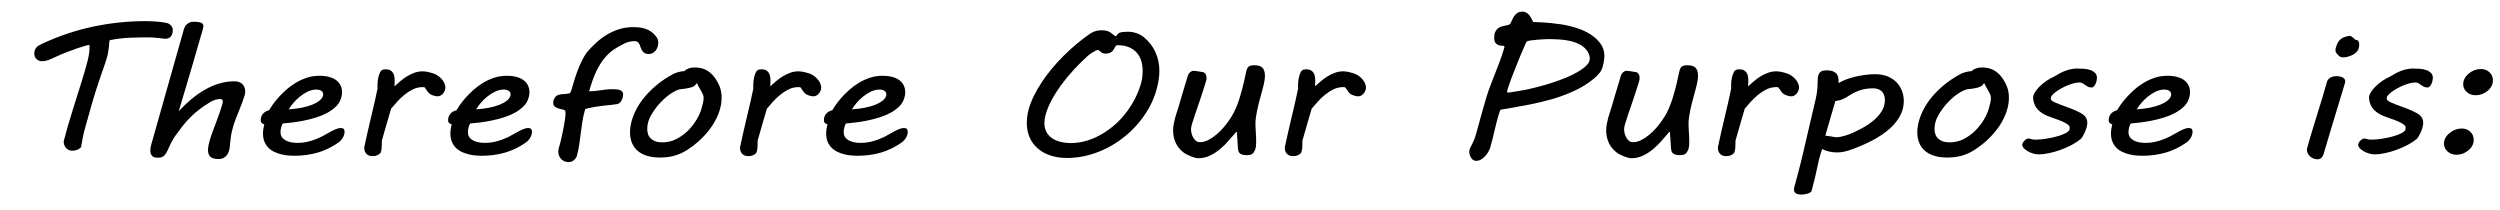
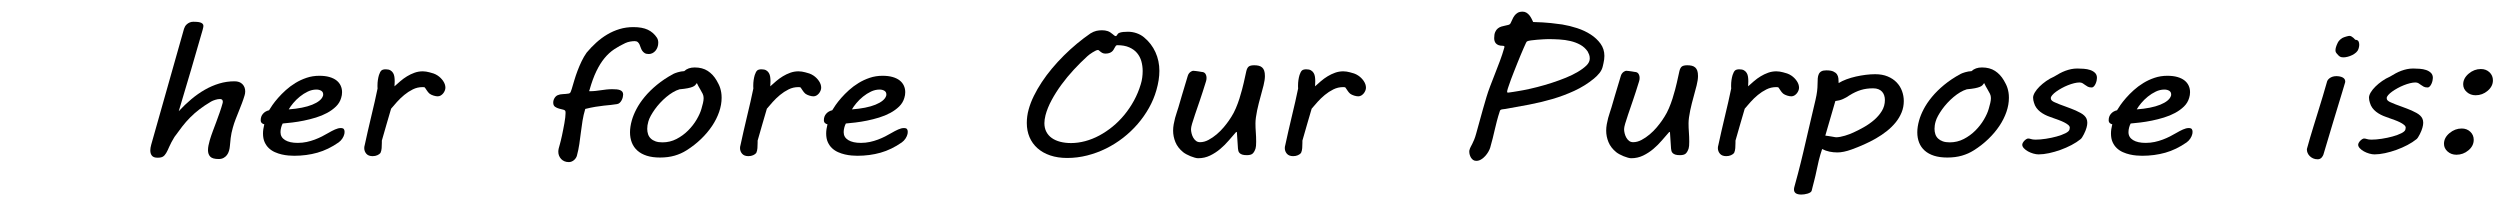
<svg xmlns="http://www.w3.org/2000/svg" version="1.1" x="0px" y="0px" width="501px" height="42px" viewBox="0 0 501 42" enable-background="new 0 0 501 42" xml:space="preserve">
  <defs>
</defs>
  <g>
-     <path d="M12.837,28.037c0.505-1.945,1.073-3.908,1.704-5.889s1.246-3.943,1.844-5.889c0.252-0.809,0.475-1.544,0.668-2.206   c0.192-0.662,0.355-1.263,0.488-1.802s0.232-1.028,0.299-1.468c0.066-0.439,0.1-0.847,0.1-1.222c0-0.07,0-0.149,0-0.237   S17.933,9.129,17.92,9c-0.133,0-0.429,0.064-0.887,0.193s-0.997,0.299-1.614,0.51c-0.618,0.211-1.27,0.448-1.954,0.712   c-0.685,0.264-1.319,0.53-1.904,0.8c-0.465,0.211-0.854,0.387-1.166,0.527c-0.313,0.141-0.582,0.249-0.807,0.325   c-0.226,0.076-0.432,0.129-0.618,0.158S8.591,12.27,8.392,12.27c-0.412,0-0.767-0.141-1.066-0.422   c-0.299-0.281-0.448-0.645-0.448-1.09c0-0.258,0.03-0.483,0.09-0.677c0.06-0.193,0.152-0.366,0.279-0.519   C7.372,9.41,7.541,9.267,7.754,9.132c0.212-0.135,0.472-0.272,0.777-0.413c3.362-1.547,6.764-2.681,10.206-3.401   c3.441-0.721,6.896-1.081,10.365-1.081c0.279,0,0.611,0.006,0.997,0.018c0.385,0.012,0.78,0.032,1.186,0.062   c0.405,0.029,0.8,0.07,1.186,0.123c0.385,0.053,0.724,0.114,1.017,0.185c0.305,0.082,0.571,0.252,0.797,0.51   s0.339,0.533,0.339,0.826c0,0.234-0.023,0.463-0.069,0.686c-0.047,0.223-0.13,0.416-0.25,0.58s-0.276,0.296-0.468,0.396   c-0.193,0.1-0.429,0.149-0.708,0.149c-0.479-0.047-1.027-0.105-1.645-0.176c-0.618-0.07-1.239-0.105-1.864-0.105   c-1.25,0-2.495,0.026-3.737,0.079c-1.243,0.053-2.515,0.208-3.817,0.466c-0.067,0.023-0.11,0.085-0.129,0.185   c-0.02,0.1-0.037,0.226-0.05,0.378c-0.04,0.633-0.1,1.189-0.18,1.67s-0.189,0.961-0.329,1.441c-0.14,0.48-0.309,0.999-0.508,1.556   c-0.2,0.557-0.432,1.225-0.698,2.004c-0.266,0.779-0.575,1.711-0.927,2.795c-0.353,1.084-0.741,2.394-1.167,3.929l-0.957,3.41   c-0.226,0.785-0.402,1.491-0.528,2.118c-0.126,0.627-0.236,1.245-0.329,1.854c-0.054,0.199-0.256,0.387-0.608,0.563   s-0.767,0.264-1.246,0.264c-0.279,0-0.532-0.067-0.757-0.202c-0.226-0.135-0.412-0.308-0.558-0.519   c-0.146-0.211-0.246-0.442-0.299-0.694S12.757,28.283,12.837,28.037z" />
    <path d="M43.833,31.869c-0.824,0-1.389-0.158-1.694-0.475s-0.458-0.75-0.458-1.301c0-0.293,0.033-0.609,0.1-0.949   s0.153-0.691,0.259-1.055c0.186-0.621,0.395-1.239,0.628-1.854c0.232-0.615,0.465-1.236,0.698-1.863   c0.232-0.627,0.458-1.254,0.678-1.881s0.415-1.257,0.588-1.89c0.013-0.059,0.02-0.135,0.02-0.229c0-0.164-0.047-0.293-0.14-0.387   c-0.093-0.094-0.232-0.141-0.418-0.141c-0.292,0-0.608,0.053-0.947,0.158s-0.622,0.223-0.847,0.352   c-0.891,0.527-1.671,1.049-2.342,1.564c-0.671,0.516-1.286,1.055-1.844,1.617s-1.086,1.163-1.584,1.802   c-0.499,0.639-1.02,1.339-1.565,2.101c-0.465,0.762-0.811,1.409-1.037,1.942s-0.436,0.964-0.628,1.292   c-0.193,0.328-0.409,0.565-0.648,0.712c-0.239,0.146-0.598,0.22-1.076,0.22c-0.532,0-0.907-0.135-1.126-0.404   c-0.22-0.27-0.329-0.621-0.329-1.055c0-0.34,0.06-0.721,0.179-1.143l6.578-23.238c0.04-0.141,0.106-0.293,0.199-0.457   c0.093-0.164,0.219-0.316,0.379-0.457c0.159-0.141,0.349-0.258,0.568-0.352s0.469-0.141,0.748-0.141   c0.212,0,0.438,0.009,0.678,0.026s0.455,0.053,0.648,0.105c0.192,0.053,0.352,0.138,0.479,0.255   c0.126,0.117,0.189,0.27,0.189,0.457c0,0.047-0.013,0.144-0.04,0.29c-0.027,0.146-0.067,0.313-0.12,0.501   c-0.718,2.543-1.485,5.191-2.302,7.945c-0.817,2.754-1.645,5.537-2.482,8.35c0.811-0.879,1.655-1.685,2.532-2.417   s1.777-1.362,2.701-1.89s1.88-0.94,2.871-1.239c0.99-0.299,2.016-0.448,3.08-0.448c0.678,0,1.203,0.19,1.575,0.571   s0.558,0.864,0.558,1.45c0,0.27-0.04,0.533-0.12,0.791c-0.16,0.539-0.339,1.069-0.538,1.591s-0.406,1.046-0.618,1.573   s-0.425,1.063-0.638,1.608c-0.213,0.545-0.398,1.104-0.558,1.679c-0.213,0.738-0.359,1.438-0.438,2.101s-0.133,1.192-0.16,1.591   c-0.027,0.34-0.086,0.668-0.179,0.984c-0.093,0.316-0.229,0.595-0.409,0.835s-0.405,0.434-0.678,0.58S44.205,31.869,43.833,31.869z   " />
    <path d="M52.245,24.082c0-0.504,0.152-0.932,0.458-1.283c0.305-0.352,0.71-0.586,1.216-0.703c0.146-0.258,0.372-0.606,0.678-1.046   c0.306-0.439,0.684-0.917,1.136-1.433c0.452-0.516,0.967-1.034,1.545-1.556c0.578-0.521,1.216-0.996,1.914-1.424   c0.697-0.428,1.448-0.776,2.252-1.046c0.804-0.27,1.657-0.404,2.561-0.404c0.771,0,1.442,0.082,2.013,0.246   s1.043,0.393,1.416,0.686c0.372,0.293,0.651,0.642,0.837,1.046s0.279,0.841,0.279,1.31c0,0.398-0.06,0.779-0.179,1.143   c-0.187,0.656-0.532,1.23-1.037,1.723c-0.505,0.492-1.1,0.923-1.784,1.292c-0.685,0.369-1.429,0.677-2.232,0.923   c-0.804,0.246-1.608,0.451-2.412,0.615s-1.578,0.29-2.322,0.378s-1.389,0.155-1.933,0.202c-0.12,0.211-0.223,0.478-0.309,0.8   s-0.129,0.636-0.129,0.94c0,0.68,0.305,1.207,0.917,1.582s1.455,0.563,2.532,0.563c0.625,0,1.222-0.062,1.794-0.185   c0.571-0.123,1.113-0.281,1.625-0.475c0.511-0.193,0.993-0.404,1.445-0.633c0.452-0.229,0.863-0.454,1.236-0.677   c0.478-0.281,0.933-0.519,1.365-0.712c0.432-0.193,0.814-0.29,1.146-0.29s0.545,0.073,0.638,0.22   c0.093,0.146,0.139,0.302,0.139,0.466c0,0.094-0.003,0.185-0.01,0.272c-0.007,0.088-0.017,0.161-0.03,0.22   c-0.067,0.305-0.199,0.609-0.399,0.914c-0.199,0.305-0.452,0.568-0.757,0.791c-1.382,0.961-2.801,1.646-4.256,2.057   s-3.006,0.615-4.654,0.615c-0.319,0-0.694-0.018-1.126-0.053c-0.432-0.035-0.88-0.105-1.346-0.211s-0.924-0.258-1.375-0.457   s-0.854-0.463-1.206-0.791c-0.353-0.328-0.638-0.732-0.857-1.213s-0.329-1.061-0.329-1.74c0-0.551,0.086-1.166,0.259-1.846   c-0.173-0.023-0.335-0.103-0.488-0.237S52.245,24.34,52.245,24.082z M64.723,19.213c0.026-0.059,0.04-0.111,0.04-0.158   s0-0.1,0-0.158c0-0.316-0.133-0.554-0.399-0.712c-0.266-0.158-0.585-0.237-0.957-0.237c-0.585,0-1.16,0.135-1.725,0.404   s-1.096,0.606-1.594,1.011c-0.499,0.404-0.94,0.838-1.326,1.301c-0.386,0.463-0.685,0.882-0.897,1.257   c0.957-0.07,1.834-0.185,2.631-0.343c0.797-0.158,1.492-0.357,2.083-0.598s1.07-0.51,1.436-0.809   C64.38,19.872,64.616,19.553,64.723,19.213z" />
    <path d="M73.095,29.057c0.172-0.82,0.372-1.723,0.598-2.707s0.458-1.98,0.698-2.988s0.472-1.998,0.698-2.971   c0.226-0.973,0.418-1.863,0.578-2.672c-0.014-0.117-0.02-0.22-0.02-0.308s0-0.185,0-0.29c0-0.363,0.026-0.727,0.08-1.09   s0.126-0.697,0.219-1.002c0.146-0.445,0.309-0.747,0.489-0.905c0.179-0.158,0.468-0.237,0.867-0.237   c0.385,0,0.694,0.067,0.927,0.202c0.232,0.135,0.415,0.313,0.548,0.536s0.219,0.478,0.259,0.765s0.06,0.583,0.06,0.888   c0,0.164-0.007,0.346-0.02,0.545c-0.014,0.199-0.02,0.357-0.02,0.475c0.372-0.34,0.767-0.688,1.186-1.046   c0.418-0.357,0.864-0.68,1.335-0.967s0.97-0.524,1.495-0.712c0.524-0.188,1.073-0.281,1.645-0.281c0.226,0,0.448,0.018,0.667,0.053   s0.442,0.082,0.668,0.141c0.266,0.059,0.541,0.138,0.827,0.237c0.286,0.1,0.561,0.237,0.827,0.413   c0.438,0.293,0.807,0.659,1.106,1.099c0.299,0.439,0.448,0.888,0.448,1.345c0,0.176-0.04,0.366-0.12,0.571   s-0.189,0.393-0.329,0.563c-0.14,0.17-0.303,0.311-0.489,0.422s-0.392,0.167-0.618,0.167c-0.226,0-0.502-0.05-0.827-0.149   c-0.326-0.1-0.595-0.231-0.808-0.396c-0.093-0.07-0.189-0.17-0.289-0.299c-0.1-0.129-0.193-0.258-0.279-0.387   s-0.167-0.249-0.239-0.36c-0.073-0.111-0.129-0.185-0.169-0.22c-0.066-0.012-0.14-0.021-0.219-0.026s-0.153-0.009-0.219-0.009   c-0.678,0-1.322,0.152-1.934,0.457s-1.183,0.677-1.714,1.116c-0.531,0.439-1.02,0.908-1.465,1.406   c-0.445,0.498-0.834,0.946-1.166,1.345c-0.266,0.949-0.562,1.96-0.887,3.032s-0.648,2.194-0.967,3.366v0.439   c0,0.352-0.013,0.709-0.04,1.072c-0.027,0.363-0.107,0.686-0.239,0.967c-0.146,0.176-0.356,0.325-0.628,0.448   c-0.272,0.123-0.588,0.185-0.947,0.185c-0.558,0-0.977-0.161-1.256-0.483c-0.279-0.322-0.418-0.7-0.418-1.134   C72.995,29.473,73.028,29.268,73.095,29.057z" />
-     <path d="M89.798,24.082c0-0.504,0.152-0.932,0.458-1.283c0.305-0.352,0.71-0.586,1.216-0.703c0.146-0.258,0.372-0.606,0.678-1.046   c0.306-0.439,0.684-0.917,1.136-1.433c0.452-0.516,0.967-1.034,1.545-1.556c0.578-0.521,1.216-0.996,1.914-1.424   c0.697-0.428,1.448-0.776,2.252-1.046c0.804-0.27,1.657-0.404,2.561-0.404c0.771,0,1.442,0.082,2.013,0.246   s1.043,0.393,1.416,0.686c0.372,0.293,0.651,0.642,0.837,1.046s0.279,0.841,0.279,1.31c0,0.398-0.06,0.779-0.179,1.143   c-0.187,0.656-0.532,1.23-1.037,1.723c-0.505,0.492-1.1,0.923-1.784,1.292c-0.685,0.369-1.429,0.677-2.232,0.923   c-0.804,0.246-1.608,0.451-2.412,0.615s-1.578,0.29-2.322,0.378s-1.389,0.155-1.933,0.202c-0.12,0.211-0.223,0.478-0.309,0.8   s-0.129,0.636-0.129,0.94c0,0.68,0.305,1.207,0.917,1.582s1.455,0.563,2.532,0.563c0.625,0,1.222-0.062,1.794-0.185   c0.571-0.123,1.113-0.281,1.625-0.475c0.511-0.193,0.993-0.404,1.445-0.633c0.452-0.229,0.863-0.454,1.236-0.677   c0.478-0.281,0.933-0.519,1.365-0.712c0.432-0.193,0.814-0.29,1.146-0.29s0.545,0.073,0.638,0.22   c0.093,0.146,0.139,0.302,0.139,0.466c0,0.094-0.003,0.185-0.01,0.272c-0.007,0.088-0.017,0.161-0.03,0.22   c-0.067,0.305-0.199,0.609-0.399,0.914c-0.199,0.305-0.452,0.568-0.757,0.791c-1.382,0.961-2.801,1.646-4.256,2.057   s-3.006,0.615-4.654,0.615c-0.319,0-0.694-0.018-1.126-0.053c-0.432-0.035-0.88-0.105-1.346-0.211s-0.924-0.258-1.375-0.457   s-0.854-0.463-1.206-0.791c-0.353-0.328-0.638-0.732-0.857-1.213s-0.329-1.061-0.329-1.74c0-0.551,0.086-1.166,0.259-1.846   c-0.173-0.023-0.335-0.103-0.488-0.237S89.798,24.34,89.798,24.082z M102.276,19.213c0.026-0.059,0.04-0.111,0.04-0.158   s0-0.1,0-0.158c0-0.316-0.133-0.554-0.399-0.712c-0.266-0.158-0.585-0.237-0.957-0.237c-0.585,0-1.16,0.135-1.725,0.404   s-1.096,0.606-1.594,1.011c-0.499,0.404-0.94,0.838-1.326,1.301c-0.386,0.463-0.685,0.882-0.897,1.257   c0.957-0.07,1.834-0.185,2.631-0.343c0.797-0.158,1.492-0.357,2.083-0.598s1.07-0.51,1.436-0.809   C101.934,19.872,102.17,19.553,102.276,19.213z" />
    <path d="M113.997,32.484c-0.333,0-0.628-0.056-0.887-0.167c-0.259-0.111-0.478-0.264-0.658-0.457   c-0.179-0.193-0.319-0.413-0.418-0.659s-0.149-0.51-0.149-0.791c0-0.199,0.026-0.419,0.08-0.659s0.133-0.53,0.239-0.87   c0.04-0.152,0.1-0.381,0.179-0.686c0.08-0.305,0.16-0.65,0.239-1.037c0.08-0.387,0.163-0.797,0.25-1.23   c0.086-0.434,0.166-0.855,0.239-1.266s0.13-0.791,0.169-1.143c0.04-0.352,0.06-0.645,0.06-0.879c0-0.152-0.007-0.252-0.02-0.299   c-0.027-0.176-0.169-0.296-0.429-0.36c-0.259-0.064-0.538-0.135-0.837-0.211c-0.299-0.076-0.572-0.199-0.817-0.369   c-0.246-0.17-0.369-0.448-0.369-0.835c0-0.316,0.083-0.615,0.249-0.896c0.166-0.281,0.382-0.48,0.648-0.598   c0.306-0.129,0.648-0.199,1.026-0.211c0.379-0.012,0.754-0.047,1.126-0.105c0.212-0.023,0.362-0.135,0.448-0.334   s0.156-0.393,0.209-0.58c0.159-0.539,0.332-1.122,0.518-1.749s0.402-1.266,0.648-1.916c0.246-0.65,0.518-1.286,0.817-1.907   c0.299-0.621,0.634-1.195,1.006-1.723c0.598-0.715,1.239-1.383,1.924-2.004c0.684-0.621,1.415-1.163,2.192-1.626   s1.601-0.826,2.472-1.09c0.87-0.264,1.797-0.396,2.781-0.396c1.183,0,2.146,0.176,2.89,0.527s1.349,0.879,1.814,1.582   c0.106,0.164,0.18,0.331,0.219,0.501c0.04,0.17,0.06,0.343,0.06,0.519c0,0.316-0.05,0.612-0.149,0.888s-0.236,0.516-0.409,0.721   c-0.173,0.205-0.375,0.366-0.608,0.483c-0.233,0.117-0.476,0.176-0.728,0.176c-0.359,0-0.638-0.064-0.837-0.193   s-0.362-0.287-0.488-0.475c-0.126-0.188-0.226-0.396-0.299-0.624c-0.073-0.229-0.153-0.437-0.239-0.624   c-0.087-0.188-0.203-0.346-0.349-0.475c-0.146-0.129-0.352-0.193-0.618-0.193c-0.266,0-0.568,0.029-0.907,0.088   s-0.661,0.158-0.967,0.299c-0.811,0.375-1.562,0.794-2.252,1.257s-1.332,1.052-1.923,1.767s-1.136,1.588-1.634,2.619   c-0.499,1.031-0.96,2.303-1.386,3.814c-0.013,0.023-0.027,0.053-0.04,0.088c-0.014,0.035-0.02,0.059-0.02,0.07   c0,0.023,0.053,0.035,0.159,0.035c0.399,0,0.781-0.021,1.146-0.062c0.365-0.041,0.728-0.088,1.086-0.141   c0.358-0.053,0.721-0.1,1.086-0.141c0.366-0.041,0.754-0.062,1.167-0.062c0.305,0,0.591,0.012,0.857,0.035   c0.266,0.023,0.495,0.073,0.688,0.149c0.193,0.076,0.346,0.185,0.458,0.325s0.169,0.328,0.169,0.563   c0,0.141-0.023,0.313-0.07,0.519s-0.12,0.404-0.219,0.598s-0.226,0.366-0.378,0.519c-0.153,0.152-0.342,0.246-0.568,0.281   c-0.398,0.07-0.811,0.126-1.236,0.167s-0.89,0.088-1.395,0.141c-0.505,0.053-1.063,0.129-1.674,0.229   c-0.612,0.1-1.296,0.243-2.053,0.431c-0.239,0.797-0.422,1.585-0.548,2.364c-0.126,0.779-0.236,1.556-0.329,2.329   c-0.093,0.773-0.196,1.55-0.309,2.329c-0.113,0.779-0.276,1.562-0.488,2.347c-0.04,0.152-0.11,0.305-0.209,0.457   s-0.219,0.29-0.359,0.413s-0.299,0.223-0.479,0.299C114.386,32.446,114.196,32.484,113.997,32.484z" />
    <path d="M126.615,24.135c0.199-0.715,0.508-1.474,0.927-2.276s0.967-1.614,1.645-2.435s1.491-1.623,2.441-2.408   s2.05-1.518,3.299-2.197c0.199-0.105,0.505-0.22,0.917-0.343c0.412-0.123,0.837-0.196,1.275-0.22   c0.519-0.492,1.216-0.738,2.093-0.738c1.036,0,1.91,0.231,2.621,0.694c0.71,0.463,1.299,1.093,1.764,1.89   c0.146,0.258,0.282,0.51,0.409,0.756c0.126,0.246,0.232,0.507,0.319,0.782c0.086,0.275,0.156,0.571,0.209,0.888   s0.08,0.674,0.08,1.072c0,0.926-0.167,1.869-0.499,2.83c-0.333,0.961-0.804,1.898-1.415,2.813c-0.611,0.914-1.353,1.79-2.223,2.628   c-0.871,0.838-1.837,1.591-2.9,2.259c-0.717,0.457-1.512,0.812-2.382,1.063c-0.871,0.252-1.844,0.378-2.92,0.378   c-1.023,0-1.91-0.12-2.661-0.36s-1.375-0.583-1.874-1.028s-0.871-0.979-1.116-1.6c-0.246-0.621-0.369-1.313-0.369-2.074   C126.256,25.77,126.376,24.979,126.615,24.135z M129.924,24.363c-0.08,0.27-0.136,0.524-0.169,0.765s-0.05,0.472-0.05,0.694   c0,0.387,0.057,0.747,0.169,1.081s0.295,0.621,0.548,0.861c0.252,0.24,0.568,0.428,0.947,0.563c0.378,0.135,0.84,0.202,1.385,0.202   c1.01,0,1.95-0.226,2.82-0.677c0.871-0.451,1.645-1.017,2.322-1.696s1.246-1.409,1.705-2.188s0.78-1.497,0.967-2.153   c0.12-0.41,0.222-0.797,0.309-1.16s0.13-0.697,0.13-1.002s-0.063-0.589-0.189-0.853c-0.126-0.264-0.289-0.56-0.488-0.888   c-0.12-0.199-0.239-0.407-0.359-0.624s-0.226-0.431-0.319-0.642c-0.106,0.164-0.219,0.308-0.339,0.431s-0.299,0.234-0.538,0.334   c-0.239,0.1-0.565,0.19-0.977,0.272c-0.412,0.082-0.95,0.152-1.614,0.211c-0.439,0.129-0.884,0.328-1.336,0.598   s-0.894,0.586-1.325,0.949c-0.432,0.363-0.844,0.756-1.236,1.178c-0.392,0.422-0.745,0.853-1.057,1.292   c-0.313,0.439-0.585,0.87-0.817,1.292S130.017,24.012,129.924,24.363z" />
    <path d="M148.402,29.057c0.172-0.82,0.372-1.723,0.598-2.707s0.458-1.98,0.698-2.988s0.472-1.998,0.698-2.971   c0.226-0.973,0.418-1.863,0.578-2.672c-0.014-0.117-0.02-0.22-0.02-0.308s0-0.185,0-0.29c0-0.363,0.026-0.727,0.08-1.09   s0.126-0.697,0.219-1.002c0.146-0.445,0.309-0.747,0.489-0.905c0.179-0.158,0.468-0.237,0.867-0.237   c0.385,0,0.694,0.067,0.927,0.202c0.232,0.135,0.415,0.313,0.548,0.536s0.219,0.478,0.259,0.765s0.06,0.583,0.06,0.888   c0,0.164-0.007,0.346-0.02,0.545c-0.014,0.199-0.02,0.357-0.02,0.475c0.372-0.34,0.767-0.688,1.186-1.046   c0.418-0.357,0.864-0.68,1.335-0.967s0.97-0.524,1.495-0.712c0.524-0.188,1.073-0.281,1.645-0.281c0.226,0,0.448,0.018,0.667,0.053   s0.442,0.082,0.668,0.141c0.266,0.059,0.541,0.138,0.827,0.237c0.286,0.1,0.561,0.237,0.827,0.413   c0.438,0.293,0.807,0.659,1.106,1.099c0.299,0.439,0.448,0.888,0.448,1.345c0,0.176-0.04,0.366-0.12,0.571   s-0.189,0.393-0.329,0.563c-0.14,0.17-0.303,0.311-0.489,0.422s-0.392,0.167-0.618,0.167c-0.226,0-0.502-0.05-0.827-0.149   c-0.326-0.1-0.595-0.231-0.808-0.396c-0.093-0.07-0.189-0.17-0.289-0.299c-0.1-0.129-0.193-0.258-0.279-0.387   s-0.167-0.249-0.239-0.36c-0.073-0.111-0.129-0.185-0.169-0.22c-0.066-0.012-0.14-0.021-0.219-0.026s-0.153-0.009-0.219-0.009   c-0.678,0-1.322,0.152-1.934,0.457s-1.183,0.677-1.714,1.116c-0.531,0.439-1.02,0.908-1.465,1.406   c-0.445,0.498-0.834,0.946-1.166,1.345c-0.266,0.949-0.562,1.96-0.887,3.032s-0.648,2.194-0.967,3.366v0.439   c0,0.352-0.013,0.709-0.04,1.072c-0.027,0.363-0.106,0.686-0.239,0.967c-0.146,0.176-0.356,0.325-0.628,0.448   c-0.272,0.123-0.588,0.185-0.947,0.185c-0.558,0-0.977-0.161-1.256-0.483c-0.279-0.322-0.418-0.7-0.418-1.134   C148.302,29.473,148.335,29.268,148.402,29.057z" />
    <path d="M165.105,24.082c0-0.504,0.152-0.932,0.458-1.283c0.305-0.352,0.71-0.586,1.216-0.703c0.146-0.258,0.372-0.606,0.678-1.046   s0.684-0.917,1.136-1.433c0.452-0.516,0.967-1.034,1.545-1.556c0.578-0.521,1.216-0.996,1.914-1.424   c0.697-0.428,1.448-0.776,2.252-1.046c0.804-0.27,1.657-0.404,2.561-0.404c0.771,0,1.442,0.082,2.013,0.246   s1.043,0.393,1.416,0.686c0.372,0.293,0.651,0.642,0.837,1.046s0.279,0.841,0.279,1.31c0,0.398-0.06,0.779-0.179,1.143   c-0.187,0.656-0.532,1.23-1.037,1.723c-0.505,0.492-1.1,0.923-1.784,1.292c-0.685,0.369-1.429,0.677-2.232,0.923   c-0.804,0.246-1.608,0.451-2.412,0.615s-1.578,0.29-2.322,0.378s-1.389,0.155-1.933,0.202c-0.12,0.211-0.223,0.478-0.309,0.8   s-0.129,0.636-0.129,0.94c0,0.68,0.305,1.207,0.917,1.582s1.455,0.563,2.532,0.563c0.625,0,1.222-0.062,1.794-0.185   c0.571-0.123,1.113-0.281,1.625-0.475c0.511-0.193,0.993-0.404,1.445-0.633c0.452-0.229,0.863-0.454,1.236-0.677   c0.478-0.281,0.933-0.519,1.365-0.712c0.432-0.193,0.814-0.29,1.146-0.29s0.545,0.073,0.638,0.22   c0.093,0.146,0.139,0.302,0.139,0.466c0,0.094-0.003,0.185-0.01,0.272c-0.007,0.088-0.017,0.161-0.03,0.22   c-0.067,0.305-0.199,0.609-0.399,0.914c-0.199,0.305-0.452,0.568-0.757,0.791c-1.382,0.961-2.8,1.646-4.256,2.057   c-1.455,0.41-3.006,0.615-4.654,0.615c-0.319,0-0.694-0.018-1.126-0.053c-0.432-0.035-0.88-0.105-1.346-0.211   s-0.924-0.258-1.375-0.457s-0.854-0.463-1.206-0.791c-0.353-0.328-0.638-0.732-0.857-1.213s-0.329-1.061-0.329-1.74   c0-0.551,0.086-1.166,0.259-1.846c-0.173-0.023-0.335-0.103-0.488-0.237S165.105,24.34,165.105,24.082z M177.583,19.213   c0.026-0.059,0.04-0.111,0.04-0.158s0-0.1,0-0.158c0-0.316-0.133-0.554-0.399-0.712c-0.266-0.158-0.585-0.237-0.957-0.237   c-0.585,0-1.16,0.135-1.725,0.404s-1.096,0.606-1.594,1.011c-0.499,0.404-0.94,0.838-1.326,1.301   c-0.386,0.463-0.685,0.882-0.897,1.257c0.957-0.07,1.834-0.185,2.631-0.343c0.797-0.158,1.492-0.357,2.083-0.598   s1.07-0.51,1.436-0.809C177.241,19.872,177.477,19.553,177.583,19.213z" />
    <path d="M206.147,21.92c0.239-0.879,0.585-1.778,1.037-2.698s0.983-1.843,1.595-2.769s1.292-1.837,2.043-2.733   c0.751-0.896,1.548-1.764,2.392-2.602s1.714-1.629,2.611-2.373s1.797-1.427,2.701-2.048c0.425-0.258,0.817-0.428,1.176-0.51   s0.737-0.123,1.136-0.123c0.425,0,0.804,0.056,1.136,0.167c0.332,0.111,0.664,0.313,0.997,0.606   c0.106,0.105,0.219,0.199,0.339,0.281s0.232,0.123,0.339,0.123c0.026,0,0.06-0.026,0.1-0.079s0.083-0.114,0.129-0.185   s0.103-0.144,0.169-0.22s0.146-0.132,0.239-0.167c0.226-0.094,0.495-0.155,0.808-0.185c0.312-0.029,0.628-0.044,0.947-0.044   c0.598,0,1.176,0.097,1.734,0.29s1.05,0.466,1.475,0.817c1.01,0.832,1.777,1.828,2.302,2.988s0.788,2.408,0.788,3.744   c0,1.195-0.199,2.484-0.598,3.867c-0.346,1.219-0.841,2.402-1.485,3.551c-0.645,1.148-1.402,2.227-2.272,3.234   c-0.871,1.008-1.841,1.928-2.91,2.76c-1.07,0.832-2.209,1.547-3.418,2.145c-1.209,0.598-2.472,1.063-3.788,1.397   c-1.315,0.334-2.651,0.501-4.006,0.501c-1.263,0-2.396-0.17-3.398-0.51c-1.004-0.34-1.854-0.82-2.552-1.441   s-1.229-1.359-1.595-2.215c-0.365-0.855-0.548-1.805-0.548-2.848c0-0.445,0.03-0.894,0.09-1.345   C205.918,22.849,206.015,22.389,206.147,21.92z M209.517,23.098c-0.146,0.586-0.22,1.113-0.22,1.582   c0,0.656,0.13,1.233,0.389,1.731c0.259,0.498,0.624,0.914,1.096,1.248c0.471,0.334,1.037,0.586,1.694,0.756   s1.378,0.255,2.163,0.255c0.93,0,1.877-0.129,2.84-0.387s1.904-0.633,2.821-1.125s1.8-1.084,2.651-1.775s1.638-1.477,2.362-2.355   c0.724-0.879,1.368-1.834,1.934-2.865c0.564-1.031,1.02-2.127,1.365-3.287c0.133-0.422,0.229-0.861,0.289-1.318   c0.06-0.457,0.09-0.896,0.09-1.318c0-0.68-0.087-1.33-0.259-1.951c-0.173-0.621-0.458-1.172-0.857-1.652   c-0.398-0.48-0.923-0.864-1.575-1.151c-0.651-0.287-1.448-0.431-2.392-0.431c-0.133,0-0.236,0.05-0.309,0.149   c-0.073,0.1-0.149,0.226-0.229,0.378c-0.066,0.129-0.143,0.264-0.229,0.404s-0.199,0.267-0.339,0.378s-0.313,0.202-0.518,0.272   c-0.207,0.07-0.462,0.105-0.768,0.105c-0.226,0-0.425-0.044-0.598-0.132s-0.346-0.208-0.518-0.36   c-0.08-0.07-0.146-0.126-0.199-0.167c-0.053-0.041-0.113-0.062-0.18-0.062c-0.12,0-0.276,0.047-0.468,0.141   c-0.193,0.094-0.392,0.205-0.598,0.334s-0.405,0.264-0.598,0.404c-0.192,0.141-0.342,0.264-0.448,0.369   c-0.904,0.82-1.804,1.714-2.701,2.681s-1.724,1.966-2.481,2.997s-1.418,2.071-1.983,3.12S209.769,22.125,209.517,23.098z" />
    <path d="M238.021,15.223c0.053-0.188,0.13-0.349,0.229-0.483s0.206-0.243,0.319-0.325s0.216-0.141,0.309-0.176   c0.093-0.035,0.166-0.053,0.219-0.053c0.146,0,0.319,0.015,0.518,0.044c0.2,0.029,0.392,0.056,0.578,0.079   c0.212,0.035,0.418,0.07,0.618,0.105c0.345,0.012,0.594,0.135,0.748,0.369c0.152,0.234,0.229,0.516,0.229,0.844   c0,0.258-0.04,0.498-0.12,0.721c-0.452,1.465-0.864,2.739-1.236,3.823s-0.688,2.007-0.947,2.769s-0.458,1.383-0.598,1.863   c-0.139,0.48-0.209,0.844-0.209,1.09s0.036,0.521,0.109,0.826c0.073,0.305,0.183,0.589,0.329,0.853   c0.146,0.264,0.332,0.483,0.558,0.659c0.226,0.176,0.498,0.264,0.817,0.264c0.558,0,1.123-0.152,1.694-0.457   s1.117-0.677,1.635-1.116s0.987-0.908,1.405-1.406s0.761-0.94,1.026-1.327l0.519-0.791c0.319-0.492,0.614-1.058,0.887-1.696   s0.512-1.28,0.718-1.925s0.382-1.251,0.528-1.819c0.146-0.568,0.259-1.022,0.339-1.362l0.518-2.338   c0.106-0.445,0.269-0.753,0.488-0.923s0.588-0.255,1.106-0.255c0.332,0,0.631,0.032,0.897,0.097   c0.266,0.064,0.492,0.179,0.678,0.343s0.326,0.384,0.418,0.659s0.14,0.63,0.14,1.063c0,0.504-0.09,1.122-0.269,1.854   s-0.375,1.468-0.588,2.206c-0.12,0.434-0.243,0.894-0.369,1.38s-0.239,0.973-0.339,1.459c-0.1,0.486-0.179,0.949-0.239,1.389   c-0.06,0.439-0.09,0.835-0.09,1.187c0,0.598,0.023,1.195,0.07,1.793c0.046,0.598,0.07,1.23,0.07,1.898   c0,0.305-0.01,0.574-0.03,0.809c-0.02,0.234-0.05,0.41-0.089,0.527c-0.146,0.457-0.336,0.797-0.568,1.02s-0.628,0.334-1.186,0.334   c-0.385,0-0.691-0.038-0.917-0.114s-0.402-0.179-0.528-0.308c-0.126-0.129-0.209-0.272-0.25-0.431   c-0.04-0.158-0.066-0.319-0.08-0.483l-0.219-3.322l-0.179,0.053c-0.439,0.492-0.917,1.043-1.436,1.652   c-0.518,0.609-1.09,1.178-1.714,1.705c-0.625,0.527-1.306,0.97-2.043,1.327c-0.737,0.357-1.538,0.536-2.402,0.536   c-0.173,0-0.396-0.038-0.668-0.114s-0.555-0.173-0.847-0.29c-0.292-0.117-0.572-0.249-0.837-0.396   c-0.266-0.146-0.479-0.284-0.638-0.413c-0.731-0.598-1.25-1.271-1.555-2.021s-0.458-1.512-0.458-2.285   c0-0.434,0.04-0.867,0.119-1.301c0.08-0.434,0.173-0.853,0.279-1.257c0.106-0.404,0.222-0.785,0.349-1.143s0.229-0.677,0.309-0.958   c0.252-0.879,0.479-1.652,0.678-2.32s0.375-1.254,0.528-1.758c0.152-0.504,0.282-0.935,0.389-1.292   C237.848,15.806,237.941,15.492,238.021,15.223z" />
    <path d="M257.575,29.057c0.172-0.82,0.372-1.723,0.598-2.707s0.458-1.98,0.698-2.988s0.472-1.998,0.698-2.971   c0.226-0.973,0.418-1.863,0.578-2.672c-0.014-0.117-0.02-0.22-0.02-0.308s0-0.185,0-0.29c0-0.363,0.026-0.727,0.08-1.09   s0.126-0.697,0.219-1.002c0.146-0.445,0.309-0.747,0.489-0.905c0.179-0.158,0.468-0.237,0.867-0.237   c0.385,0,0.694,0.067,0.927,0.202c0.232,0.135,0.415,0.313,0.548,0.536s0.219,0.478,0.259,0.765s0.06,0.583,0.06,0.888   c0,0.164-0.007,0.346-0.02,0.545c-0.014,0.199-0.02,0.357-0.02,0.475c0.372-0.34,0.767-0.688,1.186-1.046   c0.418-0.357,0.864-0.68,1.335-0.967s0.97-0.524,1.495-0.712c0.524-0.188,1.073-0.281,1.645-0.281c0.226,0,0.448,0.018,0.667,0.053   c0.22,0.035,0.441,0.082,0.668,0.141c0.266,0.059,0.541,0.138,0.827,0.237c0.285,0.1,0.562,0.237,0.827,0.413   c0.438,0.293,0.808,0.659,1.107,1.099c0.299,0.439,0.447,0.888,0.447,1.345c0,0.176-0.039,0.366-0.119,0.571   s-0.189,0.393-0.328,0.563c-0.14,0.17-0.303,0.311-0.489,0.422c-0.187,0.111-0.393,0.167-0.618,0.167   c-0.227,0-0.502-0.05-0.827-0.149c-0.326-0.1-0.595-0.231-0.808-0.396c-0.093-0.07-0.189-0.17-0.289-0.299   s-0.192-0.258-0.278-0.387c-0.087-0.129-0.167-0.249-0.24-0.36c-0.073-0.111-0.129-0.185-0.169-0.22   c-0.066-0.012-0.14-0.021-0.219-0.026s-0.153-0.009-0.219-0.009c-0.678,0-1.322,0.152-1.934,0.457s-1.183,0.677-1.714,1.116   c-0.531,0.439-1.02,0.908-1.465,1.406c-0.445,0.498-0.834,0.946-1.166,1.345c-0.266,0.949-0.562,1.96-0.887,3.032   s-0.648,2.194-0.967,3.366v0.439c0,0.352-0.013,0.709-0.04,1.072c-0.027,0.363-0.107,0.686-0.239,0.967   c-0.146,0.176-0.356,0.325-0.628,0.448c-0.272,0.123-0.588,0.185-0.947,0.185c-0.558,0-0.977-0.161-1.256-0.483   c-0.279-0.322-0.418-0.7-0.418-1.134C257.476,29.473,257.508,29.268,257.575,29.057z" />
    <path d="M294.492,30.041c0.053-0.211,0.129-0.41,0.229-0.598s0.209-0.398,0.328-0.633c0.121-0.234,0.246-0.513,0.379-0.835   s0.266-0.724,0.398-1.204l0.777-2.813c0.188-0.68,0.379-1.374,0.578-2.083s0.432-1.509,0.699-2.399   c0.211-0.715,0.467-1.462,0.766-2.241c0.301-0.779,0.611-1.585,0.938-2.417s0.654-1.688,0.986-2.566s0.631-1.787,0.898-2.725   c0.012-0.035,0.02-0.082,0.02-0.141c0-0.094-0.033-0.152-0.1-0.176s-0.154-0.035-0.26-0.035c-0.332,0-0.607-0.044-0.826-0.132   c-0.221-0.088-0.393-0.202-0.52-0.343s-0.215-0.302-0.27-0.483c-0.053-0.182-0.078-0.372-0.078-0.571   c0-0.516,0.068-0.929,0.209-1.239c0.139-0.311,0.318-0.551,0.537-0.721c0.221-0.17,0.459-0.293,0.719-0.369   c0.258-0.076,0.512-0.138,0.758-0.185c0.244-0.047,0.461-0.097,0.646-0.149s0.32-0.149,0.398-0.29   c0.133-0.246,0.256-0.507,0.369-0.782s0.256-0.53,0.43-0.765c0.172-0.234,0.385-0.428,0.637-0.58s0.584-0.229,0.996-0.229   c0.293,0,0.553,0.07,0.777,0.211c0.227,0.141,0.422,0.316,0.59,0.527c0.166,0.211,0.309,0.437,0.428,0.677s0.227,0.46,0.318,0.659   c1.369,0.035,2.555,0.105,3.559,0.211s1.758,0.199,2.262,0.281c0.998,0.164,1.996,0.41,3,0.738s1.908,0.753,2.711,1.274   c0.805,0.521,1.463,1.137,1.975,1.846c0.51,0.709,0.768,1.521,0.768,2.435c0,0.469-0.061,0.955-0.18,1.459l-0.141,0.615   c-0.105,0.492-0.328,0.949-0.668,1.371c-0.338,0.422-0.721,0.803-1.145,1.143c-1.184,0.961-2.479,1.767-3.889,2.417   c-1.408,0.65-2.877,1.198-4.404,1.644c-1.529,0.445-3.09,0.82-4.684,1.125c-1.596,0.305-3.17,0.592-4.725,0.861l-0.559,0.07   c-0.307,0.035-0.484,0.135-0.537,0.299c-0.268,0.809-0.477,1.518-0.629,2.127s-0.295,1.192-0.428,1.749s-0.268,1.113-0.398,1.67   c-0.135,0.557-0.301,1.175-0.5,1.854c-0.066,0.223-0.186,0.486-0.357,0.791c-0.174,0.305-0.379,0.592-0.619,0.861   c-0.238,0.27-0.514,0.501-0.826,0.694s-0.643,0.29-0.986,0.29c-0.24,0-0.445-0.059-0.619-0.176   c-0.172-0.117-0.316-0.267-0.428-0.448c-0.113-0.182-0.199-0.378-0.26-0.589s-0.09-0.41-0.09-0.598c0-0.07,0-0.138,0-0.202   S294.465,30.1,294.492,30.041z M302.404,17.051c-0.025,0.082-0.063,0.185-0.109,0.308s-0.09,0.252-0.129,0.387   c-0.041,0.135-0.074,0.258-0.1,0.369c-0.027,0.111-0.041,0.19-0.041,0.237c0,0.059,0.01,0.108,0.031,0.149   c0.02,0.041,0.063,0.062,0.129,0.062c0.039,0,0.166-0.015,0.379-0.044s0.469-0.067,0.768-0.114s0.621-0.1,0.967-0.158   s0.678-0.117,0.996-0.176c0.863-0.164,1.787-0.372,2.771-0.624c0.982-0.252,1.963-0.536,2.939-0.853s1.91-0.656,2.801-1.02   s1.682-0.75,2.371-1.16c0.732-0.434,1.316-0.867,1.756-1.301c0.438-0.434,0.656-0.896,0.656-1.389c0-0.293-0.043-0.554-0.129-0.782   s-0.184-0.437-0.289-0.624c-0.398-0.574-0.896-1.025-1.494-1.354c-0.6-0.328-1.25-0.574-1.955-0.738   c-0.703-0.164-1.441-0.27-2.211-0.316c-0.771-0.047-1.529-0.07-2.273-0.07c-0.199,0-0.502,0.012-0.906,0.035   c-0.406,0.023-0.832,0.053-1.275,0.088c-0.445,0.035-0.857,0.079-1.236,0.132s-0.635,0.114-0.768,0.185   c-0.066,0.035-0.123,0.094-0.17,0.176s-0.082,0.152-0.109,0.211c-0.107,0.234-0.252,0.56-0.439,0.976   c-0.186,0.416-0.385,0.882-0.598,1.397s-0.436,1.061-0.668,1.635s-0.455,1.134-0.666,1.679c-0.213,0.545-0.41,1.055-0.59,1.529   C302.635,16.356,302.498,16.746,302.404,17.051z" />
    <path d="M324.809,15.223c0.053-0.188,0.131-0.349,0.23-0.483s0.205-0.243,0.318-0.325s0.217-0.141,0.309-0.176   c0.094-0.035,0.166-0.053,0.219-0.053c0.146,0,0.32,0.015,0.52,0.044s0.391,0.056,0.578,0.079c0.213,0.035,0.418,0.07,0.617,0.105   c0.346,0.012,0.596,0.135,0.748,0.369s0.229,0.516,0.229,0.844c0,0.258-0.039,0.498-0.119,0.721   c-0.451,1.465-0.863,2.739-1.236,3.823c-0.371,1.084-0.688,2.007-0.947,2.769c-0.258,0.762-0.457,1.383-0.598,1.863   c-0.139,0.48-0.209,0.844-0.209,1.09s0.037,0.521,0.109,0.826c0.074,0.305,0.184,0.589,0.33,0.853   c0.145,0.264,0.332,0.483,0.557,0.659c0.227,0.176,0.5,0.264,0.818,0.264c0.559,0,1.123-0.152,1.693-0.457   c0.572-0.305,1.117-0.677,1.635-1.116c0.52-0.439,0.986-0.908,1.406-1.406c0.418-0.498,0.76-0.94,1.025-1.327l0.52-0.791   c0.318-0.492,0.613-1.058,0.887-1.696c0.271-0.639,0.512-1.28,0.717-1.925c0.207-0.645,0.383-1.251,0.529-1.819   c0.145-0.568,0.258-1.022,0.338-1.362l0.52-2.338c0.105-0.445,0.268-0.753,0.488-0.923c0.219-0.17,0.588-0.255,1.105-0.255   c0.332,0,0.631,0.032,0.896,0.097s0.492,0.179,0.678,0.343s0.326,0.384,0.42,0.659c0.092,0.275,0.139,0.63,0.139,1.063   c0,0.504-0.09,1.122-0.27,1.854s-0.375,1.468-0.588,2.206c-0.119,0.434-0.242,0.894-0.369,1.38   c-0.125,0.486-0.238,0.973-0.338,1.459s-0.18,0.949-0.24,1.389c-0.059,0.439-0.09,0.835-0.09,1.187c0,0.598,0.023,1.195,0.07,1.793   s0.07,1.23,0.07,1.898c0,0.305-0.01,0.574-0.029,0.809c-0.021,0.234-0.051,0.41-0.09,0.527c-0.146,0.457-0.336,0.797-0.568,1.02   s-0.629,0.334-1.186,0.334c-0.387,0-0.691-0.038-0.918-0.114s-0.402-0.179-0.527-0.308c-0.127-0.129-0.211-0.272-0.25-0.431   s-0.066-0.319-0.08-0.483l-0.219-3.322l-0.18,0.053c-0.438,0.492-0.916,1.043-1.436,1.652c-0.518,0.609-1.09,1.178-1.713,1.705   c-0.625,0.527-1.307,0.97-2.043,1.327c-0.738,0.357-1.539,0.536-2.402,0.536c-0.174,0-0.396-0.038-0.668-0.114   c-0.273-0.076-0.555-0.173-0.848-0.29s-0.57-0.249-0.838-0.396c-0.266-0.146-0.477-0.284-0.637-0.413   c-0.73-0.598-1.25-1.271-1.555-2.021c-0.307-0.75-0.459-1.512-0.459-2.285c0-0.434,0.041-0.867,0.119-1.301   c0.08-0.434,0.174-0.853,0.279-1.257c0.107-0.404,0.223-0.785,0.35-1.143c0.125-0.357,0.229-0.677,0.309-0.958   c0.252-0.879,0.479-1.652,0.678-2.32s0.375-1.254,0.527-1.758c0.154-0.504,0.283-0.935,0.389-1.292   C324.637,15.806,324.73,15.492,324.809,15.223z" />
    <path d="M344.363,29.057c0.174-0.82,0.373-1.723,0.598-2.707c0.227-0.984,0.459-1.98,0.699-2.988   c0.238-1.008,0.471-1.998,0.697-2.971c0.225-0.973,0.418-1.863,0.578-2.672c-0.014-0.117-0.02-0.22-0.02-0.308s0-0.185,0-0.29   c0-0.363,0.025-0.727,0.078-1.09s0.127-0.697,0.221-1.002c0.145-0.445,0.309-0.747,0.488-0.905   c0.178-0.158,0.467-0.237,0.867-0.237c0.385,0,0.693,0.067,0.926,0.202s0.416,0.313,0.549,0.536s0.219,0.478,0.258,0.765   c0.041,0.287,0.061,0.583,0.061,0.888c0,0.164-0.006,0.346-0.02,0.545s-0.02,0.357-0.02,0.475c0.371-0.34,0.768-0.688,1.186-1.046   s0.863-0.68,1.336-0.967c0.471-0.287,0.969-0.524,1.494-0.712s1.074-0.281,1.645-0.281c0.227,0,0.449,0.018,0.668,0.053   s0.441,0.082,0.668,0.141c0.266,0.059,0.541,0.138,0.826,0.237c0.287,0.1,0.563,0.237,0.828,0.413   c0.439,0.293,0.807,0.659,1.105,1.099s0.449,0.888,0.449,1.345c0,0.176-0.039,0.366-0.119,0.571s-0.189,0.393-0.33,0.563   c-0.139,0.17-0.301,0.311-0.488,0.422c-0.186,0.111-0.391,0.167-0.617,0.167s-0.502-0.05-0.828-0.149   c-0.324-0.1-0.594-0.231-0.807-0.396c-0.094-0.07-0.189-0.17-0.289-0.299s-0.193-0.258-0.279-0.387s-0.166-0.249-0.238-0.36   c-0.074-0.111-0.131-0.185-0.17-0.22c-0.066-0.012-0.139-0.021-0.219-0.026s-0.154-0.009-0.219-0.009   c-0.678,0-1.324,0.152-1.934,0.457c-0.611,0.305-1.184,0.677-1.715,1.116s-1.02,0.908-1.465,1.406s-0.834,0.946-1.166,1.345   c-0.266,0.949-0.563,1.96-0.887,3.032c-0.326,1.072-0.648,2.194-0.967,3.366v0.439c0,0.352-0.014,0.709-0.041,1.072   s-0.105,0.686-0.238,0.967c-0.146,0.176-0.355,0.325-0.629,0.448c-0.271,0.123-0.588,0.185-0.947,0.185   c-0.557,0-0.977-0.161-1.256-0.483c-0.277-0.322-0.418-0.7-0.418-1.134C344.264,29.473,344.297,29.268,344.363,29.057z" />
    <path d="M359.613,37.371c0.266-0.949,0.5-1.819,0.707-2.61c0.205-0.791,0.395-1.535,0.568-2.232   c0.172-0.697,0.336-1.371,0.488-2.021s0.305-1.307,0.459-1.969c0.152-0.662,0.311-1.351,0.479-2.065   c0.166-0.715,0.348-1.494,0.547-2.338l0.957-4.078c0.16-0.691,0.27-1.286,0.328-1.784c0.061-0.498,0.09-0.958,0.09-1.38   c0-0.445,0.014-0.841,0.041-1.187c0.025-0.346,0.1-0.639,0.219-0.879s0.295-0.422,0.529-0.545c0.23-0.123,0.555-0.185,0.967-0.185   c0.598,0,1.063,0.073,1.395,0.22s0.578,0.337,0.738,0.571c0.158,0.234,0.254,0.504,0.289,0.809   c0.031,0.305,0.049,0.621,0.049,0.949c0.451-0.281,0.98-0.533,1.584-0.756c0.605-0.223,1.232-0.407,1.885-0.554   c0.65-0.146,1.309-0.261,1.973-0.343s1.289-0.123,1.875-0.123c0.955,0,1.793,0.149,2.51,0.448c0.719,0.299,1.316,0.697,1.795,1.195   s0.838,1.072,1.076,1.723c0.24,0.65,0.359,1.321,0.359,2.013c0,0.809-0.146,1.57-0.439,2.285c-0.291,0.715-0.691,1.383-1.195,2.004   c-0.506,0.621-1.094,1.198-1.764,1.731c-0.672,0.533-1.396,1.022-2.174,1.468s-1.58,0.853-2.412,1.222   c-0.83,0.369-1.65,0.7-2.461,0.993c-0.545,0.199-1.061,0.349-1.545,0.448s-0.92,0.149-1.305,0.149   c-0.547,0-1.074-0.053-1.586-0.158s-1.006-0.281-1.484-0.527c-0.266,0.797-0.488,1.559-0.668,2.285s-0.322,1.371-0.428,1.934   c-0.068,0.352-0.146,0.721-0.24,1.107s-0.186,0.765-0.279,1.134c-0.092,0.369-0.182,0.718-0.27,1.046   c-0.086,0.328-0.156,0.609-0.209,0.844c-0.039,0.141-0.137,0.258-0.289,0.352s-0.336,0.173-0.547,0.237   c-0.213,0.064-0.43,0.111-0.648,0.141s-0.416,0.044-0.588,0.044c-0.984,0-1.475-0.34-1.475-1.02   C359.514,37.781,359.547,37.582,359.613,37.371z M365.791,27.176c0.201,0.023,0.412,0.053,0.639,0.088s0.445,0.07,0.658,0.105   s0.395,0.067,0.547,0.097c0.154,0.029,0.256,0.044,0.311,0.044c0.252,0,0.533-0.029,0.846-0.088s0.625-0.135,0.938-0.229   s0.615-0.196,0.906-0.308c0.293-0.111,0.553-0.22,0.777-0.325c0.652-0.293,1.346-0.647,2.084-1.063s1.422-0.894,2.053-1.433   s1.152-1.143,1.564-1.811s0.619-1.406,0.619-2.215c0-0.328-0.047-0.633-0.141-0.914c-0.092-0.281-0.232-0.527-0.418-0.738   s-0.428-0.378-0.729-0.501c-0.299-0.123-0.654-0.185-1.066-0.185c-0.451,0-0.877,0.026-1.275,0.079s-0.791,0.138-1.176,0.255   s-0.771,0.267-1.156,0.448s-0.783,0.401-1.195,0.659c-0.373,0.27-0.791,0.507-1.256,0.712s-0.971,0.337-1.516,0.396L365.791,27.176   z" />
    <path d="M384.588,24.135c0.199-0.715,0.508-1.474,0.928-2.276c0.418-0.803,0.967-1.614,1.645-2.435s1.49-1.623,2.441-2.408   c0.949-0.785,2.049-1.518,3.299-2.197c0.199-0.105,0.504-0.22,0.916-0.343s0.838-0.196,1.277-0.22   c0.518-0.492,1.215-0.738,2.092-0.738c1.037,0,1.91,0.231,2.621,0.694s1.299,1.093,1.764,1.89c0.146,0.258,0.283,0.51,0.41,0.756   c0.125,0.246,0.232,0.507,0.318,0.782s0.156,0.571,0.209,0.888s0.08,0.674,0.08,1.072c0,0.926-0.166,1.869-0.498,2.83   s-0.805,1.898-1.416,2.813s-1.352,1.79-2.223,2.628c-0.869,0.838-1.836,1.591-2.9,2.259c-0.717,0.457-1.512,0.812-2.381,1.063   c-0.871,0.252-1.844,0.378-2.92,0.378c-1.023,0-1.912-0.12-2.662-0.36s-1.375-0.583-1.873-1.028s-0.871-0.979-1.117-1.6   s-0.369-1.313-0.369-2.074C384.229,25.77,384.35,24.979,384.588,24.135z M387.896,24.363c-0.08,0.27-0.137,0.524-0.168,0.765   c-0.035,0.24-0.051,0.472-0.051,0.694c0,0.387,0.057,0.747,0.17,1.081c0.111,0.334,0.295,0.621,0.547,0.861   c0.254,0.24,0.568,0.428,0.947,0.563s0.84,0.202,1.385,0.202c1.01,0,1.951-0.226,2.822-0.677c0.869-0.451,1.645-1.017,2.322-1.696   s1.244-1.409,1.703-2.188s0.781-1.497,0.967-2.153c0.119-0.41,0.223-0.797,0.309-1.16c0.088-0.363,0.131-0.697,0.131-1.002   s-0.064-0.589-0.189-0.853c-0.127-0.264-0.289-0.56-0.488-0.888c-0.121-0.199-0.24-0.407-0.359-0.624s-0.227-0.431-0.318-0.642   c-0.107,0.164-0.221,0.308-0.34,0.431s-0.299,0.234-0.537,0.334c-0.24,0.1-0.566,0.19-0.977,0.272   c-0.412,0.082-0.951,0.152-1.615,0.211c-0.439,0.129-0.885,0.328-1.336,0.598s-0.895,0.586-1.326,0.949s-0.844,0.756-1.234,1.178   c-0.393,0.422-0.744,0.853-1.057,1.292s-0.586,0.87-0.818,1.292S387.99,24.012,387.896,24.363z" />
    <path d="M406.455,27.756c0.105,0,0.203,0.012,0.289,0.035s0.182,0.05,0.289,0.079c0.105,0.029,0.227,0.056,0.359,0.079   s0.305,0.035,0.518,0.035c0.625,0,1.318-0.059,2.084-0.176c0.764-0.117,1.484-0.27,2.162-0.457s1.258-0.401,1.744-0.642   c0.484-0.24,0.76-0.489,0.826-0.747c0.041-0.141,0.061-0.264,0.061-0.369c0-0.199-0.109-0.39-0.328-0.571   c-0.221-0.182-0.496-0.354-0.828-0.519s-0.691-0.316-1.076-0.457s-0.744-0.27-1.076-0.387l-0.678-0.246   c-0.346-0.117-0.686-0.261-1.018-0.431s-0.641-0.366-0.926-0.589c-0.287-0.223-0.539-0.483-0.758-0.782s-0.383-0.642-0.488-1.028   c-0.053-0.164-0.096-0.328-0.129-0.492s-0.051-0.34-0.051-0.527c0-0.305,0.117-0.653,0.35-1.046s0.545-0.782,0.936-1.169   c0.393-0.387,0.838-0.756,1.336-1.107s1.02-0.645,1.564-0.879c0.398-0.246,0.785-0.469,1.156-0.668   c0.373-0.199,0.748-0.369,1.127-0.51s0.764-0.252,1.156-0.334c0.391-0.082,0.807-0.123,1.246-0.123c0.398,0,0.83,0.018,1.295,0.053   s0.891,0.117,1.275,0.246s0.707,0.319,0.967,0.571s0.389,0.589,0.389,1.011c0,0.129-0.02,0.299-0.059,0.51   c-0.041,0.211-0.107,0.422-0.201,0.633c-0.092,0.211-0.205,0.393-0.338,0.545s-0.293,0.229-0.479,0.229   c-0.307,0-0.559-0.053-0.758-0.158s-0.379-0.22-0.537-0.343c-0.16-0.123-0.326-0.237-0.498-0.343   c-0.174-0.105-0.387-0.158-0.639-0.158c-0.307,0-0.662,0.05-1.066,0.149c-0.406,0.1-0.82,0.234-1.246,0.404   s-0.84,0.366-1.246,0.589c-0.404,0.223-0.77,0.451-1.096,0.686s-0.588,0.466-0.787,0.694s-0.299,0.437-0.299,0.624   c0,0.199,0.072,0.363,0.219,0.492s0.332,0.24,0.559,0.334c0.291,0.141,0.627,0.281,1.006,0.422s0.762,0.281,1.146,0.422   s0.76,0.281,1.127,0.422c0.365,0.141,0.68,0.27,0.945,0.387c0.359,0.164,0.682,0.325,0.967,0.483   c0.287,0.158,0.529,0.331,0.729,0.519s0.352,0.398,0.459,0.633c0.105,0.234,0.158,0.51,0.158,0.826   c0,0.152-0.014,0.305-0.039,0.457c-0.027,0.152-0.066,0.328-0.119,0.527c-0.041,0.176-0.111,0.381-0.211,0.615   s-0.205,0.466-0.318,0.694s-0.229,0.434-0.348,0.615c-0.121,0.182-0.221,0.302-0.301,0.36c-0.518,0.422-1.129,0.817-1.832,1.187   c-0.705,0.369-1.439,0.691-2.203,0.967c-0.766,0.275-1.529,0.495-2.293,0.659s-1.465,0.246-2.104,0.246   c-0.318,0-0.67-0.056-1.055-0.167c-0.387-0.111-0.742-0.258-1.068-0.439c-0.324-0.182-0.598-0.39-0.816-0.624   s-0.328-0.469-0.328-0.703c0-0.117,0.039-0.249,0.119-0.396s0.18-0.281,0.299-0.404s0.25-0.229,0.389-0.316   S406.336,27.756,406.455,27.756z" />
    <path d="M422.58,24.082c0-0.504,0.152-0.932,0.459-1.283c0.305-0.352,0.711-0.586,1.215-0.703c0.146-0.258,0.373-0.606,0.678-1.046   c0.307-0.439,0.686-0.917,1.137-1.433s0.967-1.034,1.545-1.556s1.217-0.996,1.914-1.424s1.447-0.776,2.252-1.046   s1.658-0.404,2.563-0.404c0.77,0,1.441,0.082,2.012,0.246c0.572,0.164,1.043,0.393,1.416,0.686c0.371,0.293,0.65,0.642,0.838,1.046   c0.186,0.404,0.277,0.841,0.277,1.31c0,0.398-0.059,0.779-0.178,1.143c-0.188,0.656-0.533,1.23-1.037,1.723   c-0.506,0.492-1.1,0.923-1.783,1.292c-0.686,0.369-1.43,0.677-2.234,0.923c-0.803,0.246-1.607,0.451-2.41,0.615   c-0.805,0.164-1.578,0.29-2.322,0.378c-0.746,0.088-1.389,0.155-1.934,0.202c-0.121,0.211-0.223,0.478-0.311,0.8   c-0.086,0.322-0.129,0.636-0.129,0.94c0,0.68,0.307,1.207,0.918,1.582c0.609,0.375,1.455,0.563,2.531,0.563   c0.623,0,1.223-0.062,1.793-0.185c0.572-0.123,1.113-0.281,1.625-0.475s0.994-0.404,1.445-0.633s0.863-0.454,1.236-0.677   c0.479-0.281,0.934-0.519,1.365-0.712s0.813-0.29,1.146-0.29c0.332,0,0.545,0.073,0.637,0.22c0.094,0.146,0.141,0.302,0.141,0.466   c0,0.094-0.004,0.185-0.01,0.272c-0.008,0.088-0.018,0.161-0.031,0.22c-0.066,0.305-0.199,0.609-0.398,0.914   s-0.451,0.568-0.758,0.791c-1.381,0.961-2.801,1.646-4.256,2.057s-3.006,0.615-4.654,0.615c-0.318,0-0.693-0.018-1.125-0.053   s-0.881-0.105-1.346-0.211s-0.924-0.258-1.375-0.457c-0.453-0.199-0.855-0.463-1.207-0.791s-0.637-0.732-0.857-1.213   c-0.219-0.48-0.328-1.061-0.328-1.74c0-0.551,0.086-1.166,0.26-1.846c-0.174-0.023-0.336-0.103-0.488-0.237   C422.656,24.536,422.58,24.34,422.58,24.082z M435.059,19.213c0.027-0.059,0.039-0.111,0.039-0.158s0-0.1,0-0.158   c0-0.316-0.133-0.554-0.398-0.712s-0.584-0.237-0.957-0.237c-0.584,0-1.158,0.135-1.723,0.404c-0.566,0.27-1.098,0.606-1.596,1.011   s-0.939,0.838-1.326,1.301c-0.385,0.463-0.684,0.882-0.896,1.257c0.957-0.07,1.834-0.185,2.631-0.343   c0.799-0.158,1.492-0.357,2.084-0.598s1.068-0.51,1.436-0.809C434.717,19.872,434.951,19.553,435.059,19.213z" />
    <path d="M462.926,27.65c0.199-0.68,0.438-1.471,0.717-2.373s0.574-1.857,0.887-2.865s0.629-2.039,0.947-3.094   s0.617-2.08,0.896-3.076c0.014-0.047,0.061-0.126,0.141-0.237s0.191-0.223,0.338-0.334s0.332-0.208,0.559-0.29   s0.492-0.123,0.797-0.123c0.227,0,0.445,0.021,0.658,0.062s0.402,0.103,0.568,0.185s0.299,0.19,0.398,0.325s0.148,0.29,0.148,0.466   c0,0.035,0,0.073,0,0.114s-0.006,0.079-0.02,0.114l-0.557,1.863c-0.625,2.086-1.26,4.178-1.904,6.275s-1.273,4.201-1.885,6.311   c-0.025,0.07-0.066,0.158-0.119,0.264s-0.127,0.211-0.219,0.316c-0.094,0.105-0.207,0.193-0.34,0.264s-0.291,0.105-0.477,0.105   c-0.348,0-0.652-0.062-0.918-0.185s-0.492-0.278-0.678-0.466s-0.326-0.393-0.418-0.615c-0.094-0.223-0.141-0.434-0.141-0.633   c0-0.059,0-0.111,0-0.158s0.014-0.1,0.041-0.158L462.926,27.65z M468.127,9.457c0.066-0.246,0.188-0.545,0.359-0.896   s0.479-0.668,0.918-0.949c0.211-0.105,0.471-0.202,0.777-0.29c0.305-0.088,0.523-0.132,0.656-0.132s0.27,0.041,0.41,0.123   c0.139,0.082,0.262,0.17,0.367,0.264c0.133,0.117,0.26,0.246,0.379,0.387c0.332,0.023,0.549,0.129,0.648,0.316   s0.148,0.41,0.148,0.668c0,0.188-0.02,0.357-0.059,0.51c-0.041,0.152-0.074,0.275-0.1,0.369c-0.08,0.246-0.232,0.472-0.459,0.677   s-0.484,0.381-0.777,0.527s-0.598,0.261-0.916,0.343c-0.32,0.082-0.6,0.123-0.838,0.123c-0.307,0-0.541-0.047-0.707-0.141   s-0.377-0.293-0.629-0.598c-0.146-0.176-0.229-0.313-0.248-0.413c-0.021-0.1-0.031-0.185-0.031-0.255   c0-0.129,0.01-0.243,0.031-0.343C468.078,9.647,468.102,9.551,468.127,9.457z" />
    <path d="M473.77,27.756c0.105,0,0.201,0.012,0.287,0.035c0.088,0.023,0.184,0.05,0.289,0.079c0.107,0.029,0.227,0.056,0.359,0.079   s0.307,0.035,0.52,0.035c0.623,0,1.318-0.059,2.082-0.176s1.484-0.27,2.162-0.457s1.26-0.401,1.744-0.642   c0.486-0.24,0.762-0.489,0.828-0.747c0.039-0.141,0.061-0.264,0.061-0.369c0-0.199-0.111-0.39-0.33-0.571s-0.494-0.354-0.826-0.519   c-0.334-0.164-0.691-0.316-1.078-0.457c-0.385-0.141-0.744-0.27-1.076-0.387l-0.678-0.246c-0.346-0.117-0.684-0.261-1.016-0.431   s-0.641-0.366-0.928-0.589c-0.285-0.223-0.537-0.483-0.758-0.782c-0.219-0.299-0.381-0.642-0.488-1.028   c-0.053-0.164-0.096-0.328-0.129-0.492s-0.049-0.34-0.049-0.527c0-0.305,0.115-0.653,0.348-1.046s0.545-0.782,0.938-1.169   c0.391-0.387,0.838-0.756,1.336-1.107s1.02-0.645,1.564-0.879c0.398-0.246,0.783-0.469,1.156-0.668   c0.371-0.199,0.746-0.369,1.125-0.51s0.766-0.252,1.156-0.334c0.393-0.082,0.809-0.123,1.246-0.123c0.398,0,0.83,0.018,1.297,0.053   c0.465,0.035,0.889,0.117,1.275,0.246c0.385,0.129,0.707,0.319,0.967,0.571c0.258,0.252,0.389,0.589,0.389,1.011   c0,0.129-0.021,0.299-0.061,0.51s-0.105,0.422-0.199,0.633s-0.207,0.393-0.34,0.545s-0.291,0.229-0.477,0.229   c-0.307,0-0.559-0.053-0.758-0.158s-0.379-0.22-0.539-0.343c-0.158-0.123-0.326-0.237-0.498-0.343s-0.385-0.158-0.639-0.158   c-0.305,0-0.66,0.05-1.066,0.149c-0.404,0.1-0.82,0.234-1.244,0.404c-0.426,0.17-0.842,0.366-1.246,0.589   c-0.406,0.223-0.771,0.451-1.098,0.686c-0.324,0.234-0.588,0.466-0.787,0.694s-0.299,0.437-0.299,0.624   c0,0.199,0.074,0.363,0.219,0.492c0.146,0.129,0.332,0.24,0.559,0.334c0.293,0.141,0.629,0.281,1.008,0.422s0.76,0.281,1.145,0.422   c0.387,0.141,0.762,0.281,1.127,0.422s0.682,0.27,0.947,0.387c0.359,0.164,0.68,0.325,0.967,0.483   c0.285,0.158,0.527,0.331,0.727,0.519s0.354,0.398,0.459,0.633s0.16,0.51,0.16,0.826c0,0.152-0.014,0.305-0.041,0.457   c-0.025,0.152-0.066,0.328-0.119,0.527c-0.039,0.176-0.109,0.381-0.209,0.615s-0.207,0.466-0.318,0.694   c-0.113,0.229-0.23,0.434-0.35,0.615s-0.219,0.302-0.299,0.36c-0.518,0.422-1.129,0.817-1.834,1.187s-1.439,0.691-2.203,0.967   s-1.527,0.495-2.291,0.659c-0.766,0.164-1.467,0.246-2.104,0.246c-0.318,0-0.672-0.056-1.057-0.167s-0.74-0.258-1.066-0.439   s-0.598-0.39-0.816-0.624c-0.221-0.234-0.33-0.469-0.33-0.703c0-0.117,0.041-0.249,0.119-0.396c0.08-0.146,0.18-0.281,0.299-0.404   c0.121-0.123,0.25-0.229,0.389-0.316C473.52,27.8,473.648,27.756,473.77,27.756z" />
    <path d="M495.734,28.02c0,0.809-0.352,1.509-1.055,2.101c-0.705,0.592-1.51,0.888-2.412,0.888c-0.691,0-1.279-0.214-1.766-0.642   c-0.484-0.428-0.727-0.946-0.727-1.556c0-0.809,0.369-1.521,1.105-2.136c0.738-0.615,1.553-0.923,2.443-0.923   c0.689,0,1.266,0.217,1.723,0.65C495.506,26.836,495.734,27.375,495.734,28.02z M499.582,16.102c0,0.797-0.352,1.494-1.057,2.092   c-0.703,0.598-1.508,0.896-2.412,0.896c-0.689,0-1.279-0.214-1.764-0.642s-0.727-0.946-0.727-1.556   c0-0.797,0.365-1.506,1.096-2.127s1.549-0.932,2.451-0.932c0.691,0,1.266,0.217,1.725,0.65S499.582,15.457,499.582,16.102z" />
  </g>
</svg>